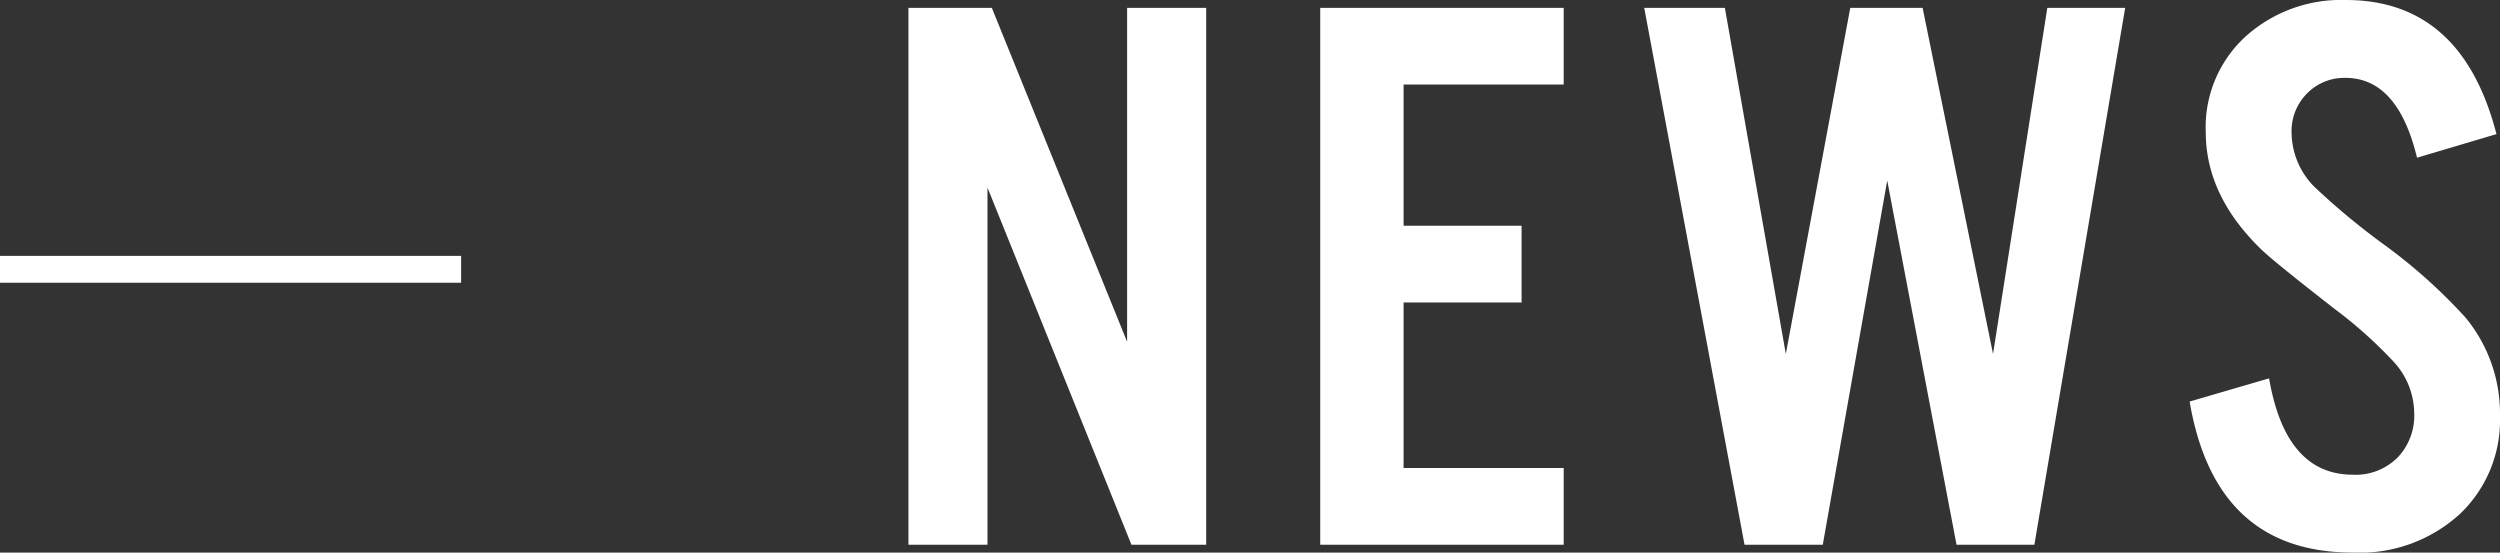
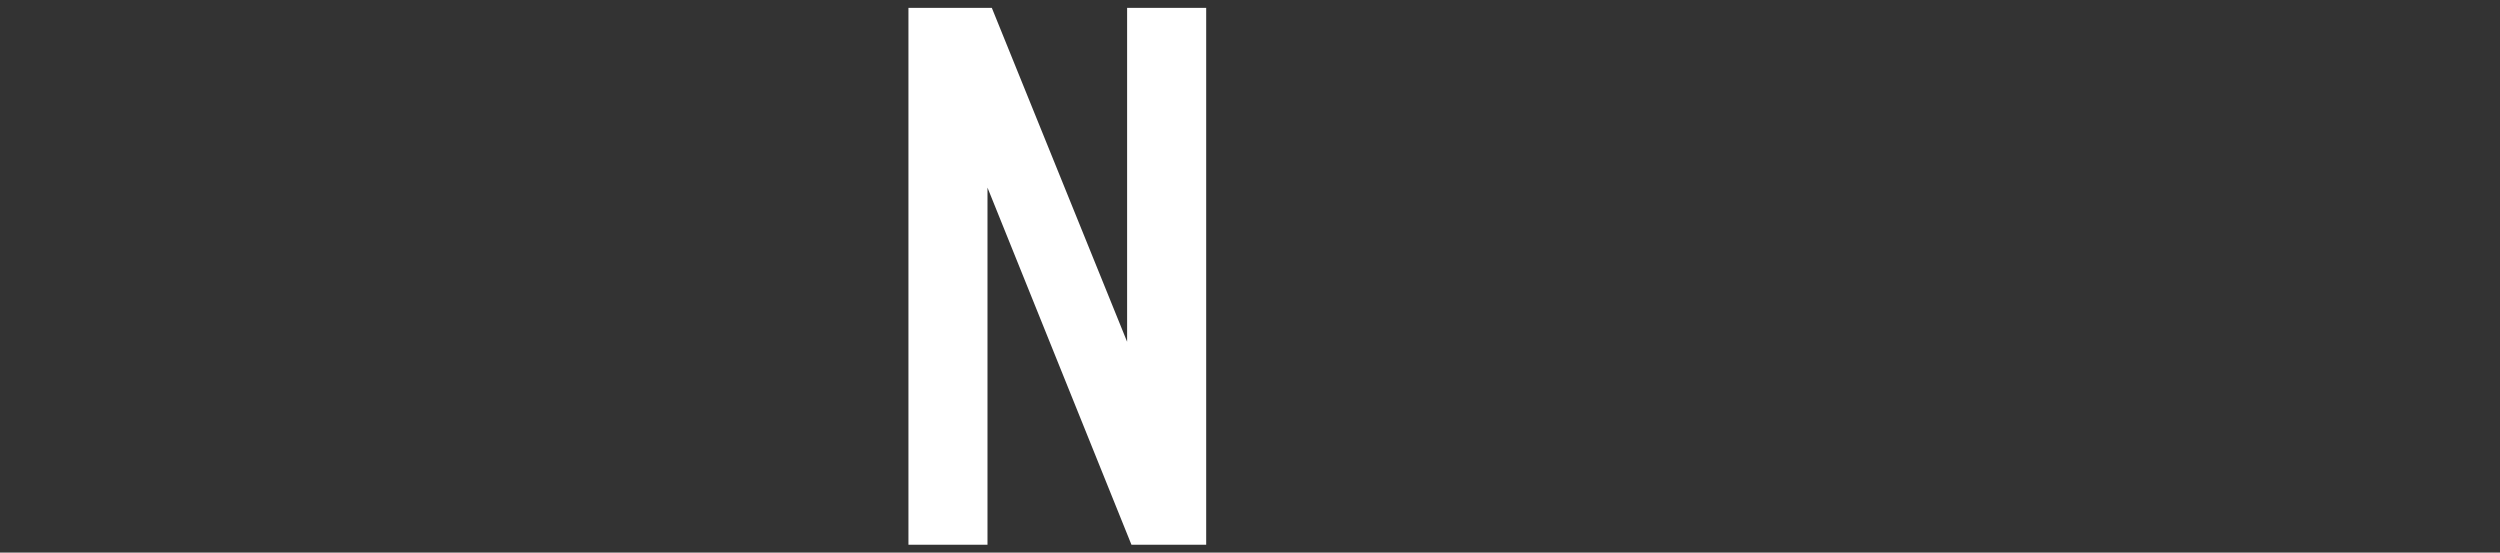
<svg xmlns="http://www.w3.org/2000/svg" width="186.23" height="41.162" viewBox="0 0 186.23 41.162">
  <rect x="0" y="0" width="186.23" height="41.162" fill="#333333" stroke="none" />
  <g id="グループ_1077" data-name="グループ 1077" transform="translate(-737.017 690.226)">
    <g id="グループ_1076" data-name="グループ 1076">
      <path id="パス_14502" data-name="パス 14502" d="M826.868-689.64v39.99H821.3l-10.723-26.6v26.6h-5.888v-39.99H810.9l10.078,24.873V-689.64Z" fill="#fff" />
-       <path id="パス_14503" data-name="パス 14503" d="M853.5-689.64v5.713H841.573v10.518h8.79v5.713h-8.79v12.334H853.5v5.712H835.363v-39.99Z" fill="#fff" />
-       <path id="パス_14504" data-name="パス 14504" d="M888.562-649.65h-5.8L877.6-676.778l-4.8,27.128h-5.83L859.5-689.64h6.006l4.541,25.781,4.8-25.781h5.39l5.245,25.781,4.043-25.781h5.8Z" fill="#fff" />
-       <path id="パス_14505" data-name="パス 14505" d="M922.984-680.236l-5.918,1.758q-1.435-5.947-5.332-5.947a3.876,3.876,0,0,0-2.813,1.113,3.961,3.961,0,0,0-1.2,2.959,5.8,5.8,0,0,0,1.67,4.014,52.237,52.237,0,0,0,5.3,4.394,40.141,40.141,0,0,1,5.976,5.362,11.222,11.222,0,0,1,2.578,7.353,9.632,9.632,0,0,1-2.959,7.266,11.053,11.053,0,0,1-8,2.9q-10.254,0-12.158-11.25l5.918-1.728q1.23,7.177,6.24,7.178a4.4,4.4,0,0,0,3.34-1.289,4.5,4.5,0,0,0,1.231-3.282,5.717,5.717,0,0,0-1.553-3.867,33.166,33.166,0,0,0-4.395-3.926q-4.511-3.514-5.42-4.394-4.16-4.014-4.16-8.76a9.139,9.139,0,0,1,3.369-7.471,10.644,10.644,0,0,1,7.061-2.373Q920.406-690.226,922.984-680.236Z" fill="#fff" />
    </g>
-     <line id="線_7" data-name="線 7" x1="34.349" transform="translate(737.017 -670.165)" fill="none" stroke="#fff" stroke-miterlimit="10" stroke-width="2" />
  </g>
</svg>